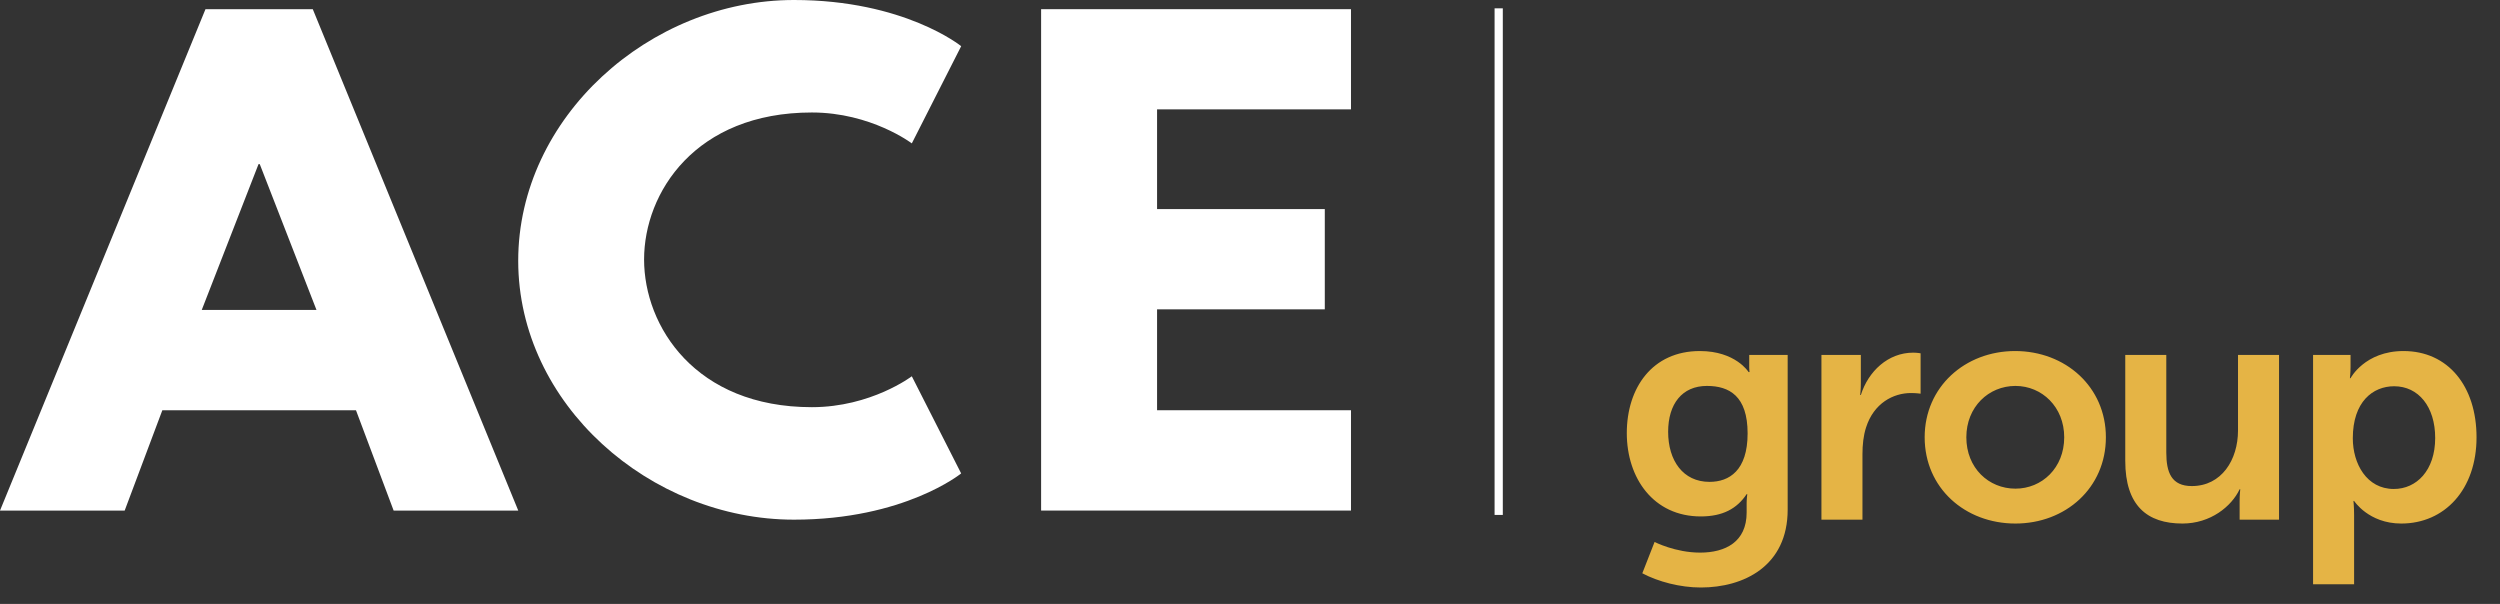
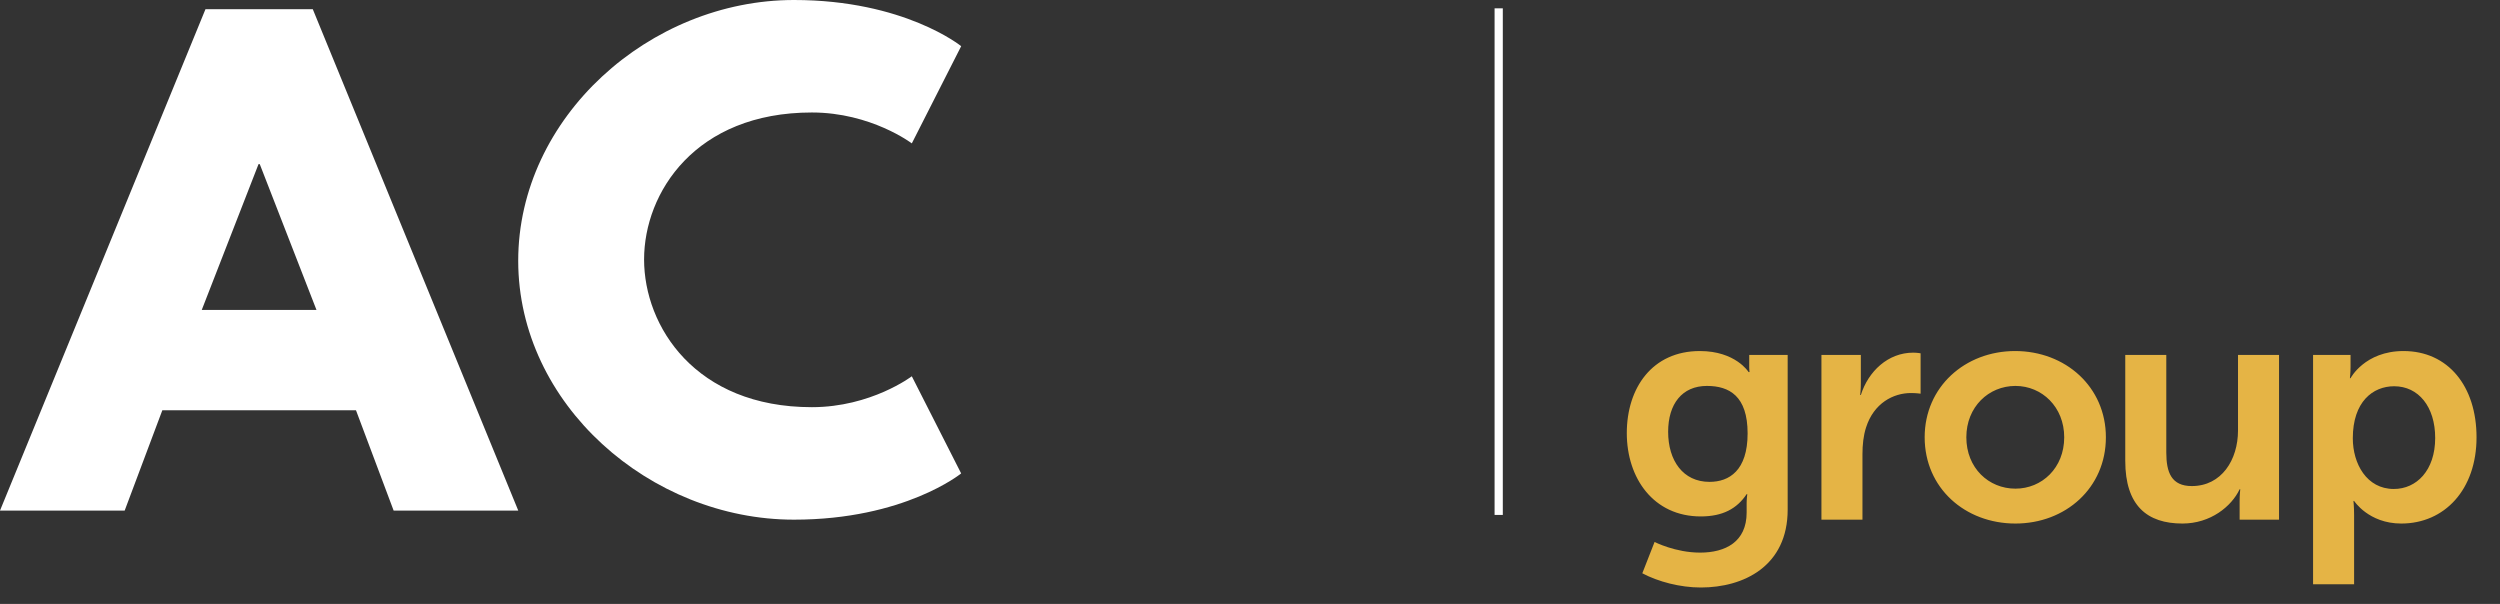
<svg xmlns="http://www.w3.org/2000/svg" width="178" height="43" viewBox="0 0 178 43" fill="none">
  <rect x="0" y="0" width="178" height="43" fill="#333333" stroke="none" />
  <g clip-path="url(#clip0_722_85)">
    <path d="M36.898 36.353H28.027L25.346 29.211H11.558L8.877 36.353H0L14.63 0.654H22.27L36.9 36.353H36.898ZM18.494 11.684H18.408L14.364 22.069H22.534L18.494 11.684Z" fill="white" />
    <path d="M64.92 26.789L68.434 33.707C68.434 33.707 64.394 37 56.53 37C46.296 37 36.897 28.779 36.897 18.569C36.897 8.36 46.255 0 56.532 0C64.394 0 68.436 3.288 68.436 3.288L64.921 10.209C64.921 10.209 62.023 8.009 57.806 8.009C49.503 8.009 45.859 13.719 45.859 18.475C45.859 23.231 49.503 28.991 57.806 28.991C62.023 28.991 64.921 26.791 64.921 26.791L64.92 26.789Z" fill="white" />
-     <path d="M96.19 7.787H82.383V14.887H94.325V22.025H82.383V29.209H96.19V36.352H74.127V0.654H96.19V7.787Z" fill="white" />
    <path d="M106.914 0.591V36.664" stroke="white" stroke-miterlimit="10" />
  </g>
  <path d="M117.806 38.587C117.806 38.587 119.278 39.346 121.049 39.346C122.843 39.346 124.361 38.587 124.361 36.494V35.804C124.361 35.528 124.407 35.183 124.407 35.183H124.361C123.671 36.218 122.659 36.77 121.095 36.77C117.737 36.77 115.828 34.056 115.828 30.836C115.828 27.616 117.645 24.994 121.026 24.994C123.579 24.994 124.499 26.489 124.499 26.489H124.568C124.568 26.489 124.545 26.351 124.545 26.167V25.27H127.282V36.287C127.282 40.312 124.154 41.83 121.095 41.83C119.623 41.83 118.059 41.416 116.932 40.818L117.806 38.587ZM121.716 34.309C123.119 34.309 124.43 33.504 124.43 30.859C124.43 28.191 123.119 27.478 121.532 27.478C119.761 27.478 118.772 28.766 118.772 30.744C118.772 32.791 119.83 34.309 121.716 34.309ZM129.686 37V25.27H132.492V27.294C132.492 27.731 132.446 28.122 132.446 28.122H132.492C133.021 26.443 134.424 25.109 136.218 25.109C136.494 25.109 136.747 25.155 136.747 25.155V28.03C136.747 28.03 136.448 27.984 136.057 27.984C134.815 27.984 133.412 28.697 132.86 30.445C132.676 31.02 132.607 31.664 132.607 32.354V37H129.686ZM137.036 31.135C137.036 27.547 139.911 24.994 143.476 24.994C147.064 24.994 149.939 27.547 149.939 31.135C149.939 34.746 147.064 37.276 143.499 37.276C139.911 37.276 137.036 34.746 137.036 31.135ZM140.003 31.135C140.003 33.32 141.59 34.792 143.499 34.792C145.385 34.792 146.972 33.32 146.972 31.135C146.972 28.973 145.385 27.478 143.499 27.478C141.59 27.478 140.003 28.973 140.003 31.135ZM151.319 32.814V25.27H154.24V32.216C154.24 33.642 154.608 34.608 156.057 34.608C158.173 34.608 159.346 32.745 159.346 30.652V25.27H162.267V37H159.461V35.666C159.461 35.206 159.507 34.838 159.507 34.838H159.461C158.886 36.057 157.391 37.276 155.39 37.276C152.883 37.276 151.319 36.011 151.319 32.814ZM164.691 41.6V25.27H167.359V26.121C167.359 26.558 167.313 26.926 167.313 26.926H167.359C167.359 26.926 168.371 24.994 171.131 24.994C174.305 24.994 176.329 27.501 176.329 31.135C176.329 34.861 174.052 37.276 170.97 37.276C168.647 37.276 167.612 35.666 167.612 35.666H167.566C167.566 35.666 167.612 36.08 167.612 36.678V41.6H164.691ZM167.52 31.204C167.52 33.021 168.509 34.815 170.441 34.815C172.051 34.815 173.385 33.504 173.385 31.181C173.385 28.95 172.189 27.501 170.464 27.501C168.946 27.501 167.52 28.605 167.52 31.204Z" fill="#e5b445" />
  <defs>
    <clipPath id="clip0_722_85">
      <rect width="107" height="37" fill="white" />
    </clipPath>
  </defs>
</svg>